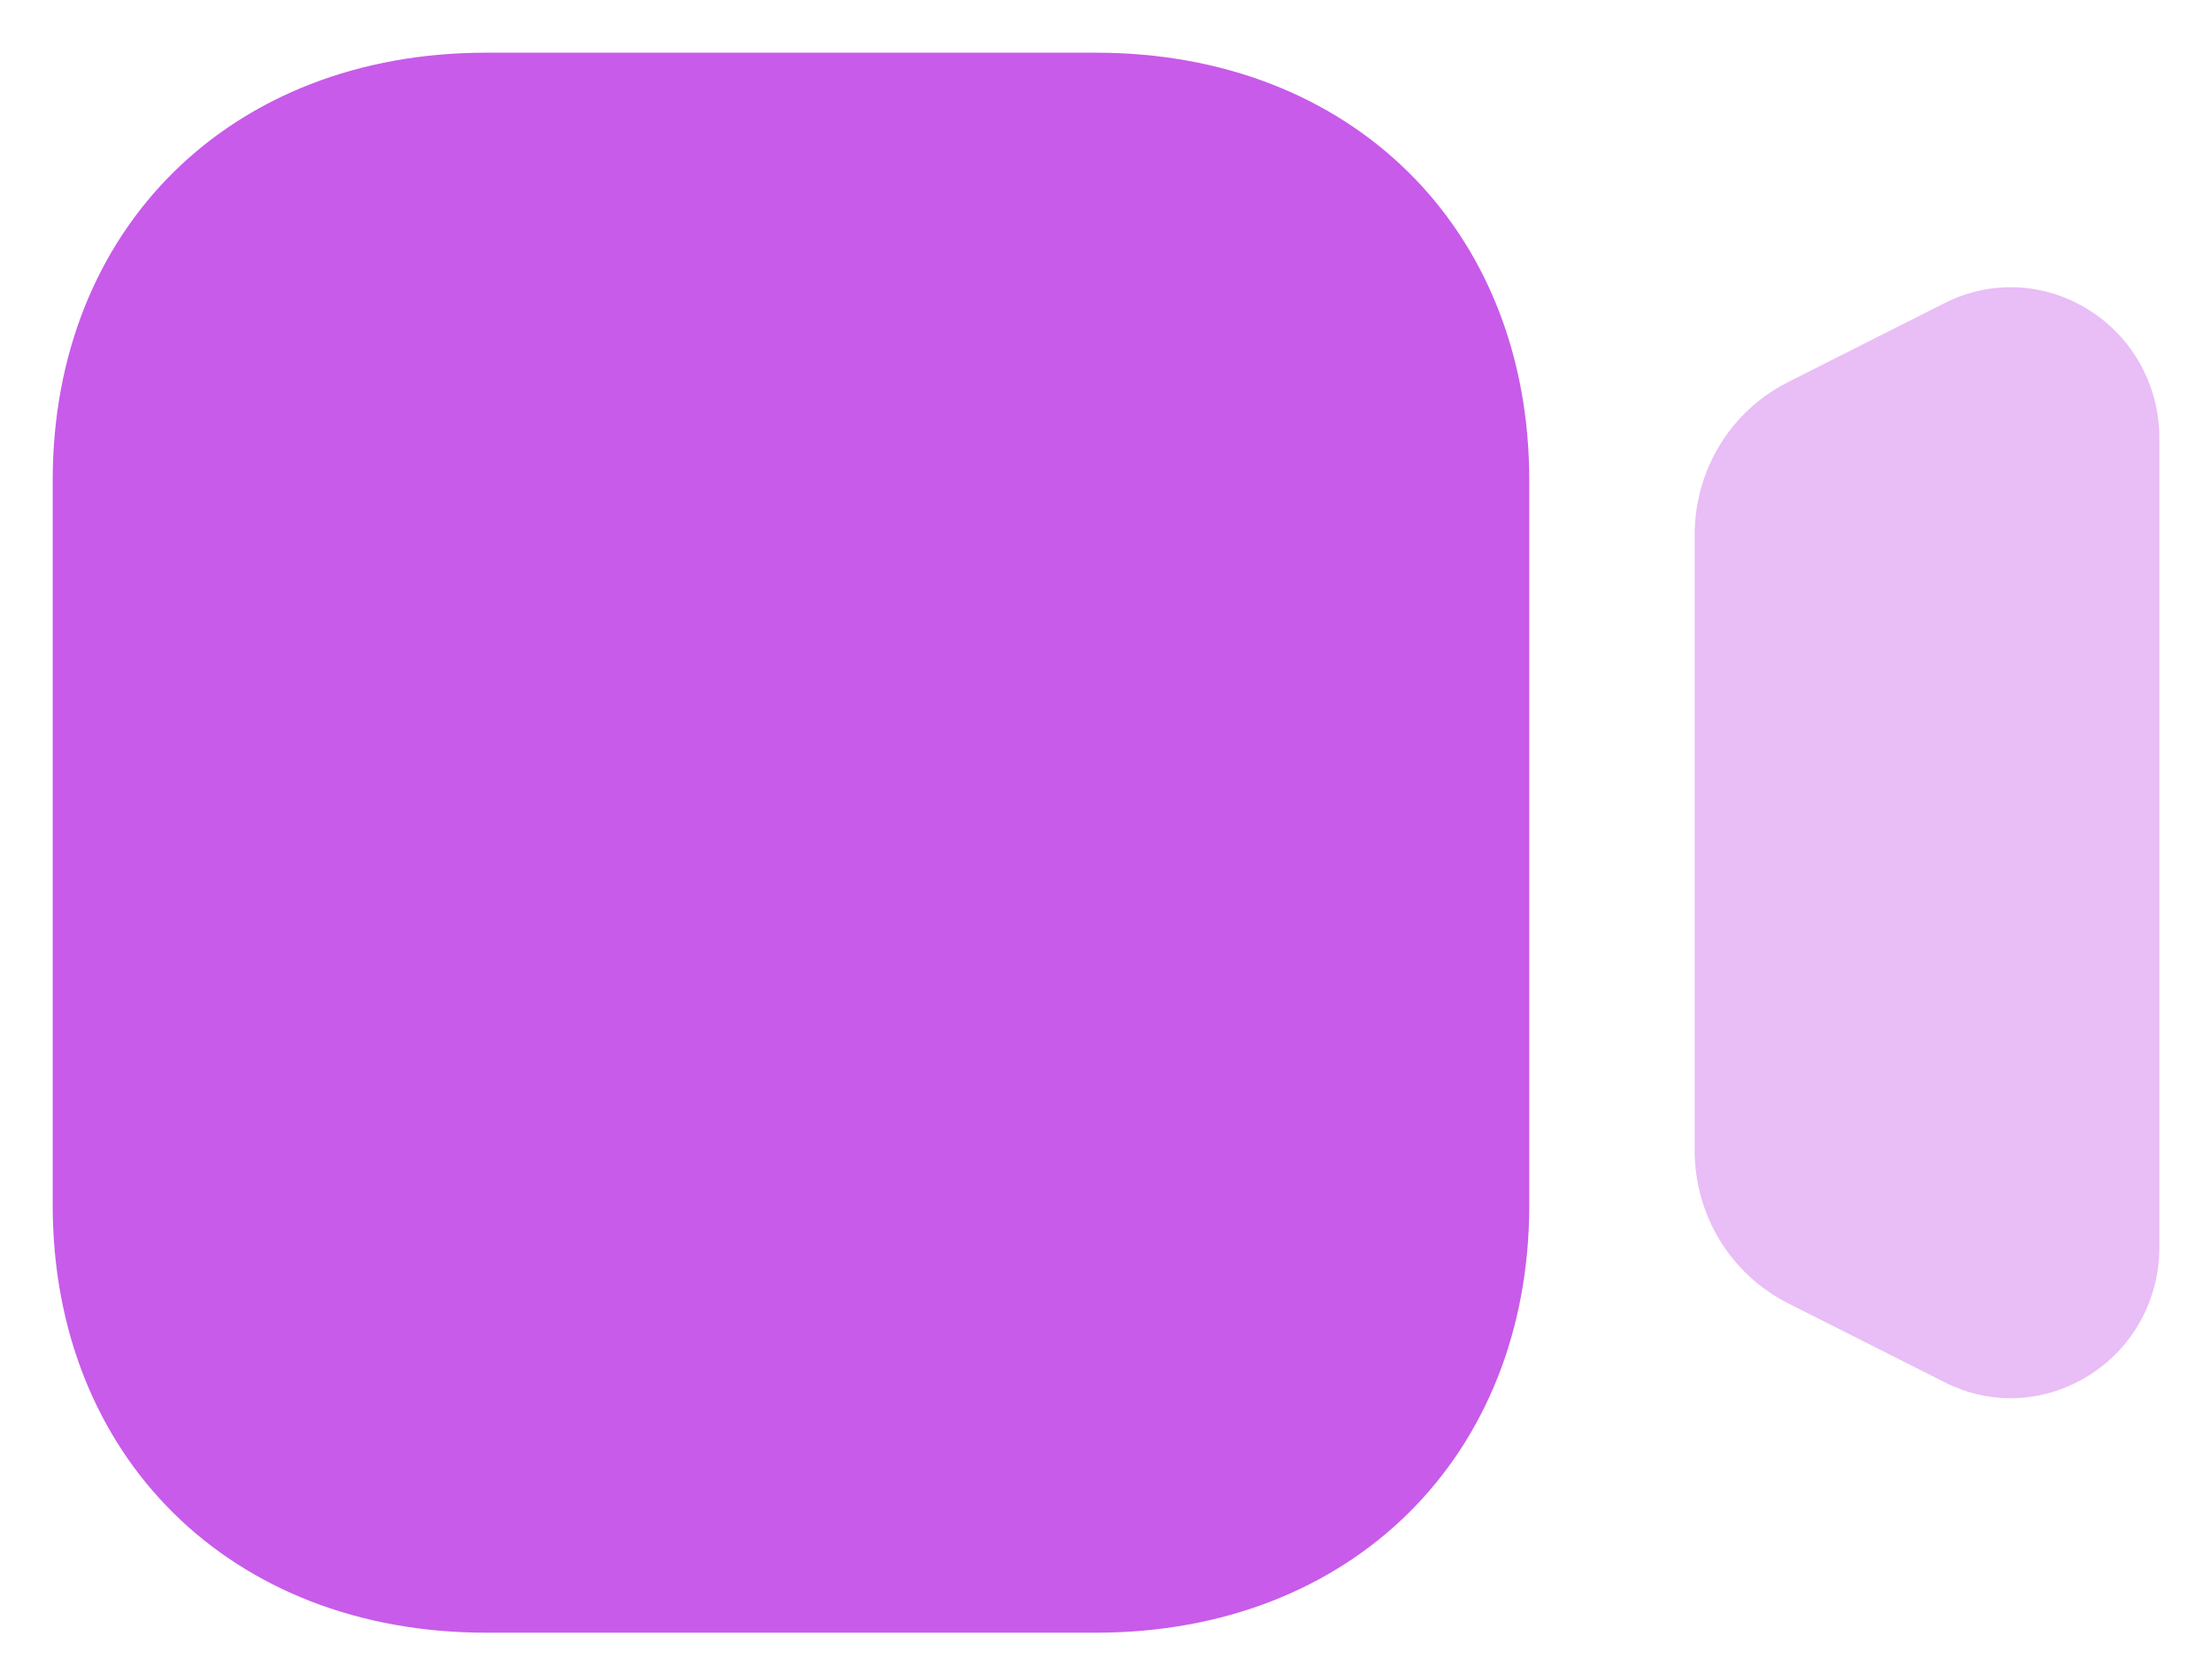
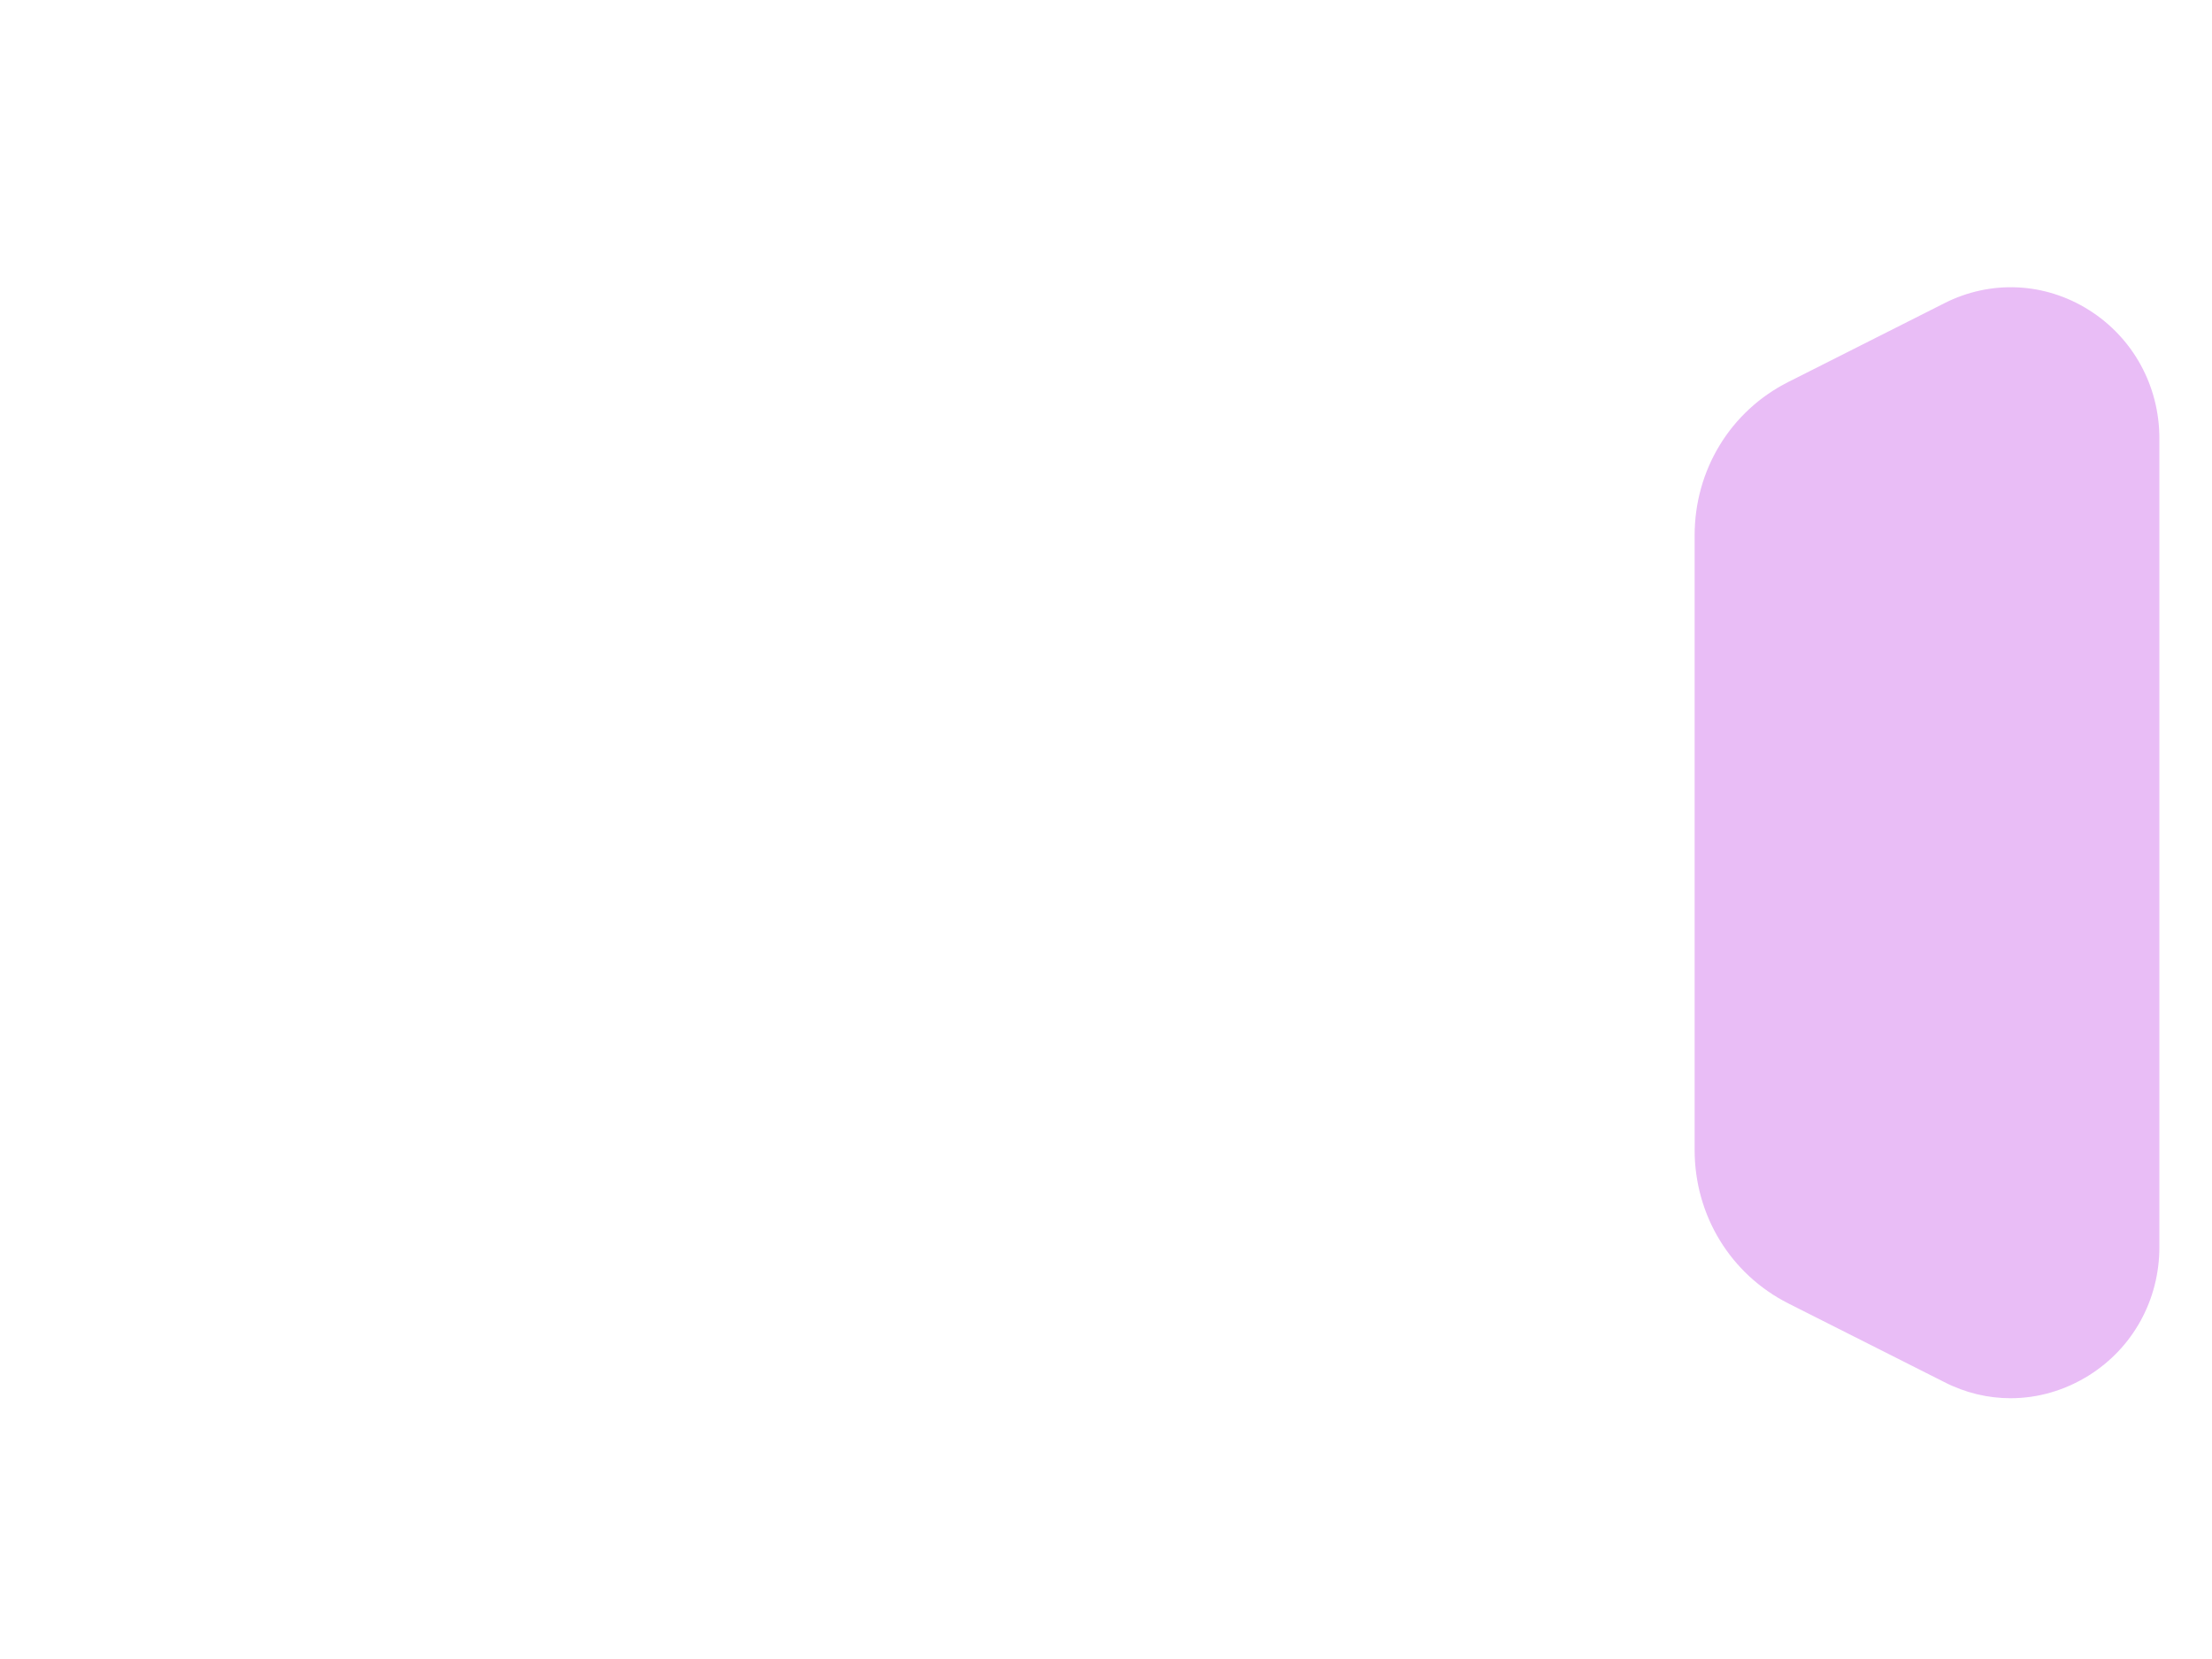
<svg xmlns="http://www.w3.org/2000/svg" width="28" height="21" viewBox="0 0 28 21" fill="none">
  <path opacity="0.4" d="M26.442 3.924C25.883 3.572 25.197 3.541 24.611 3.839L22.635 4.836C21.904 5.205 21.451 5.949 21.451 6.777V14.556C21.451 15.384 21.904 16.127 22.635 16.498L24.61 17.494C24.878 17.632 25.165 17.699 25.451 17.699C25.795 17.699 26.137 17.601 26.442 17.41C27.001 17.06 27.334 16.452 27.334 15.786V5.55C27.334 4.884 27.001 4.276 26.442 3.924Z" fill="#C85BEA" />
-   <path d="M13.874 20.667H6.151C2.922 20.667 0.667 18.44 0.667 15.252V6.082C0.667 2.892 2.922 0.667 6.151 0.667H13.874C17.103 0.667 19.358 2.892 19.358 6.082V15.252C19.358 18.44 17.103 20.667 13.874 20.667Z" fill="#C85BEA" />
</svg>